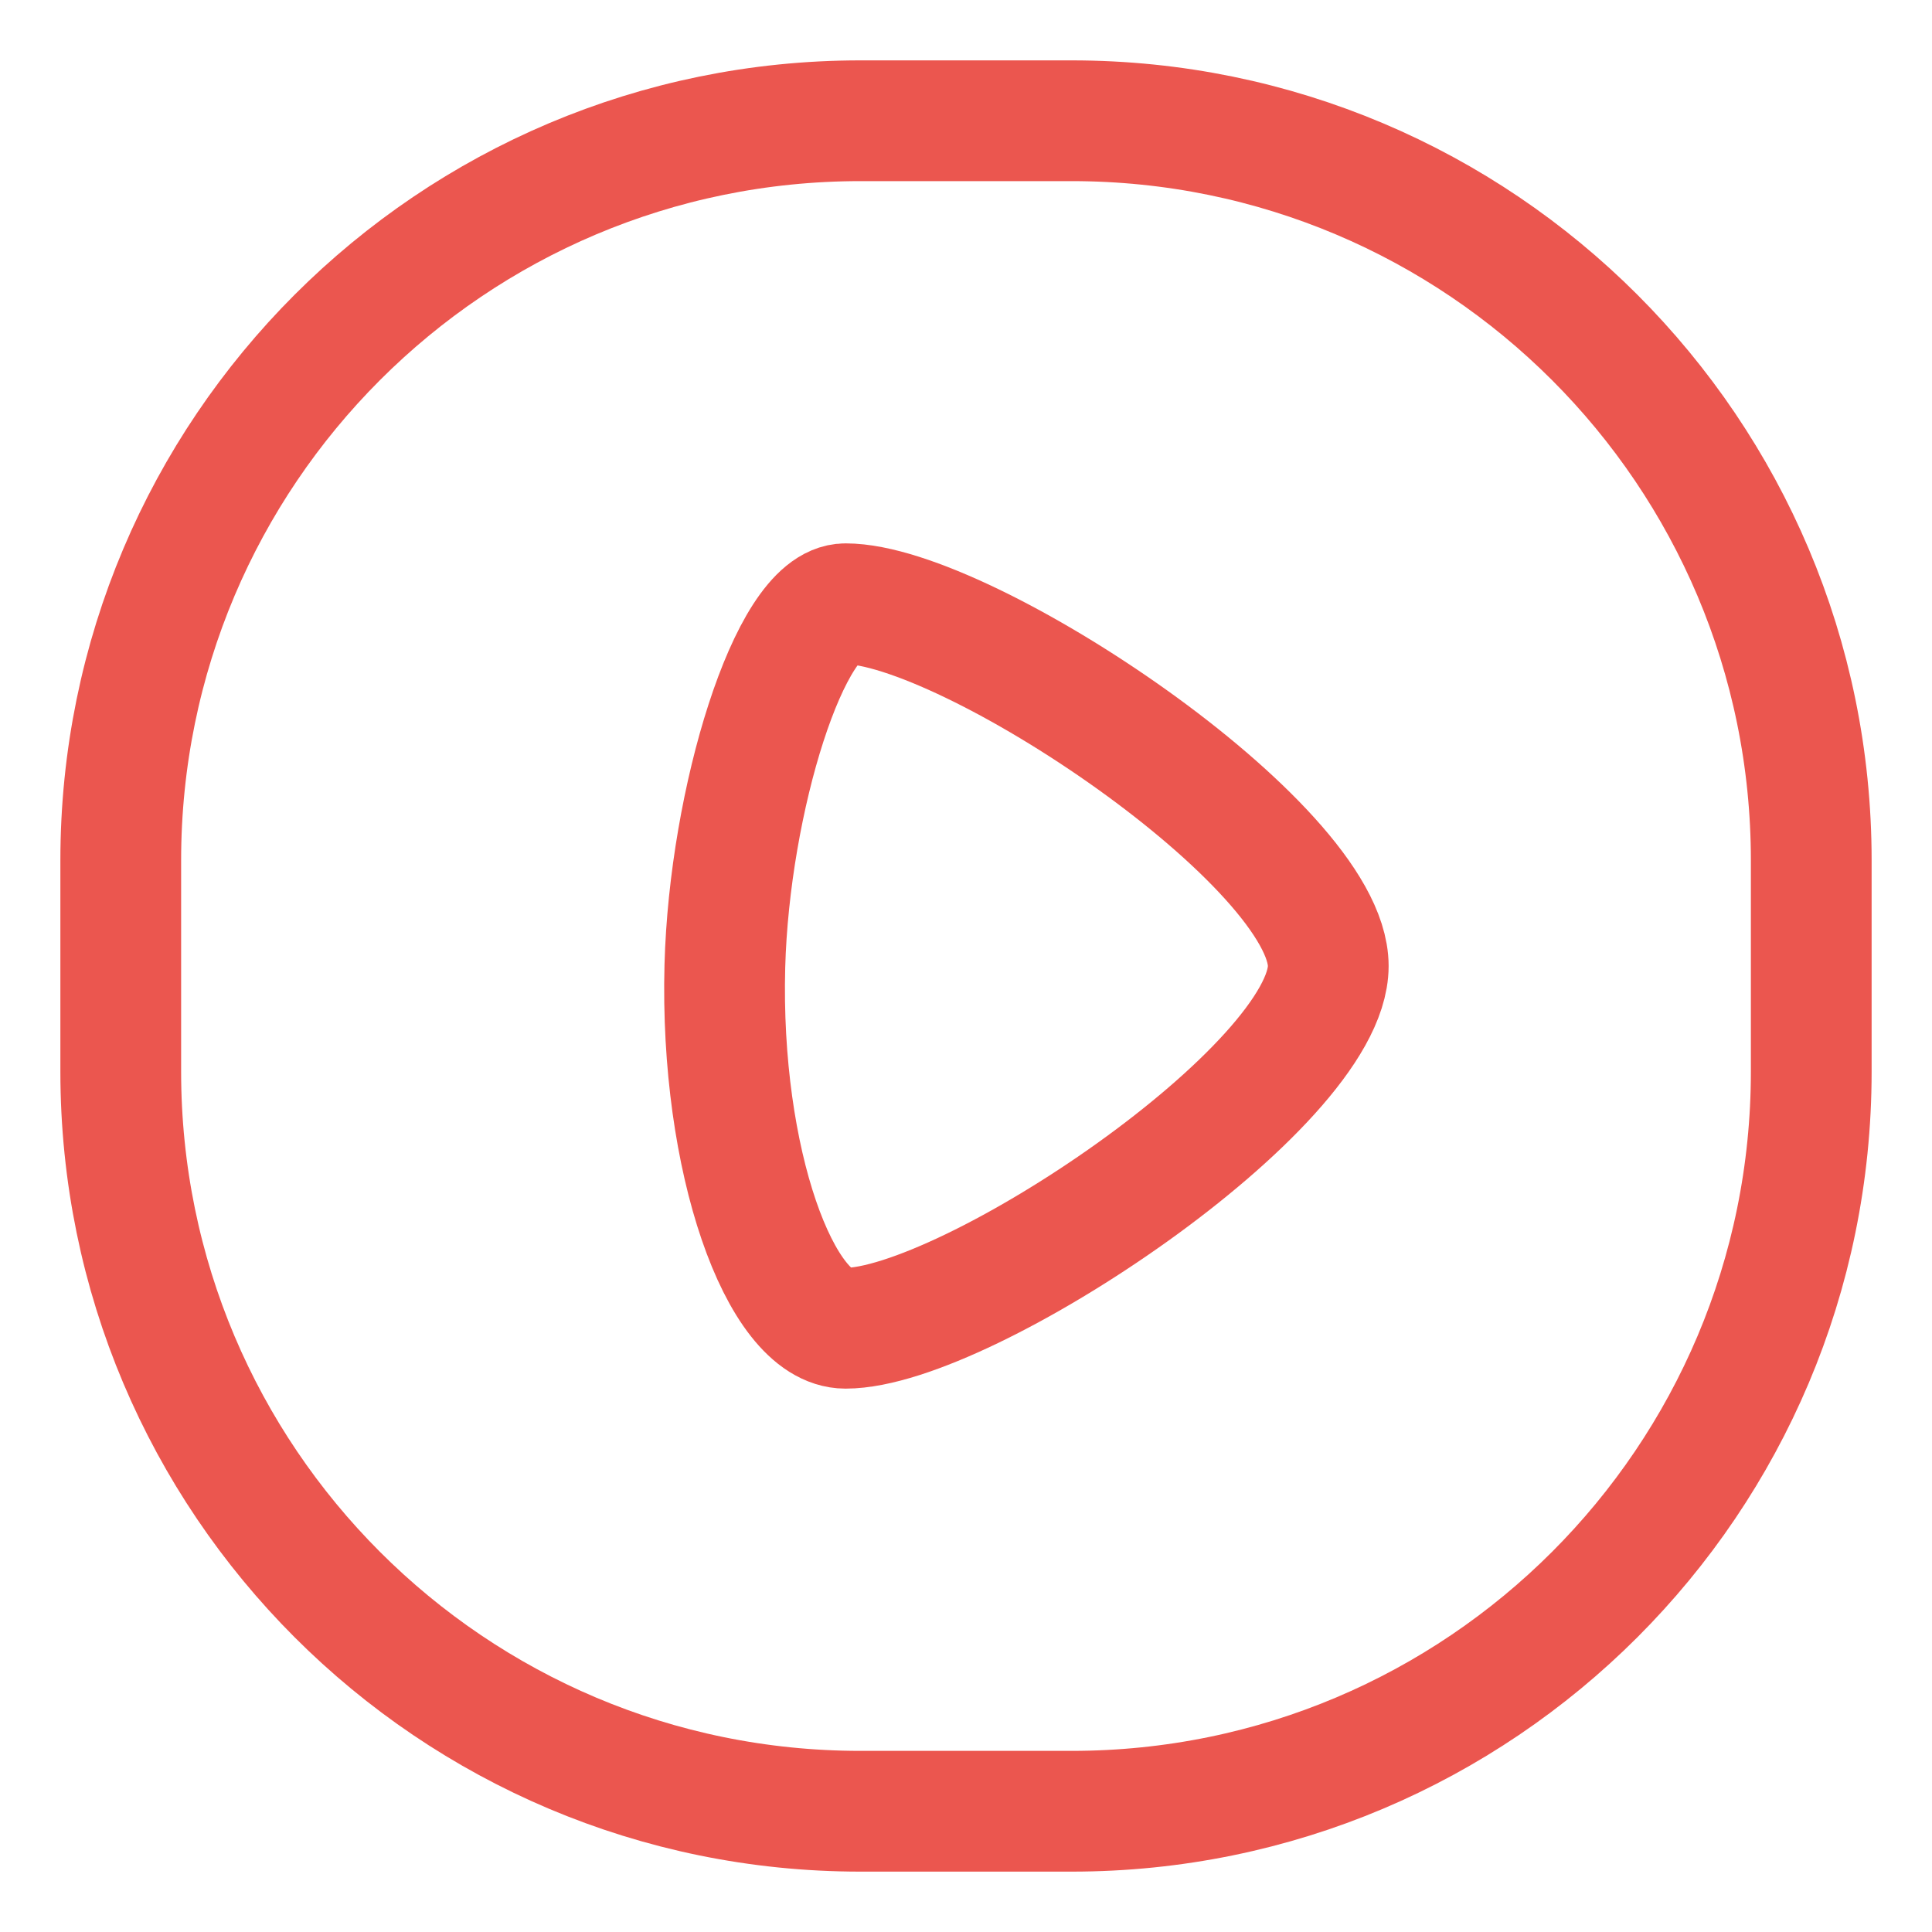
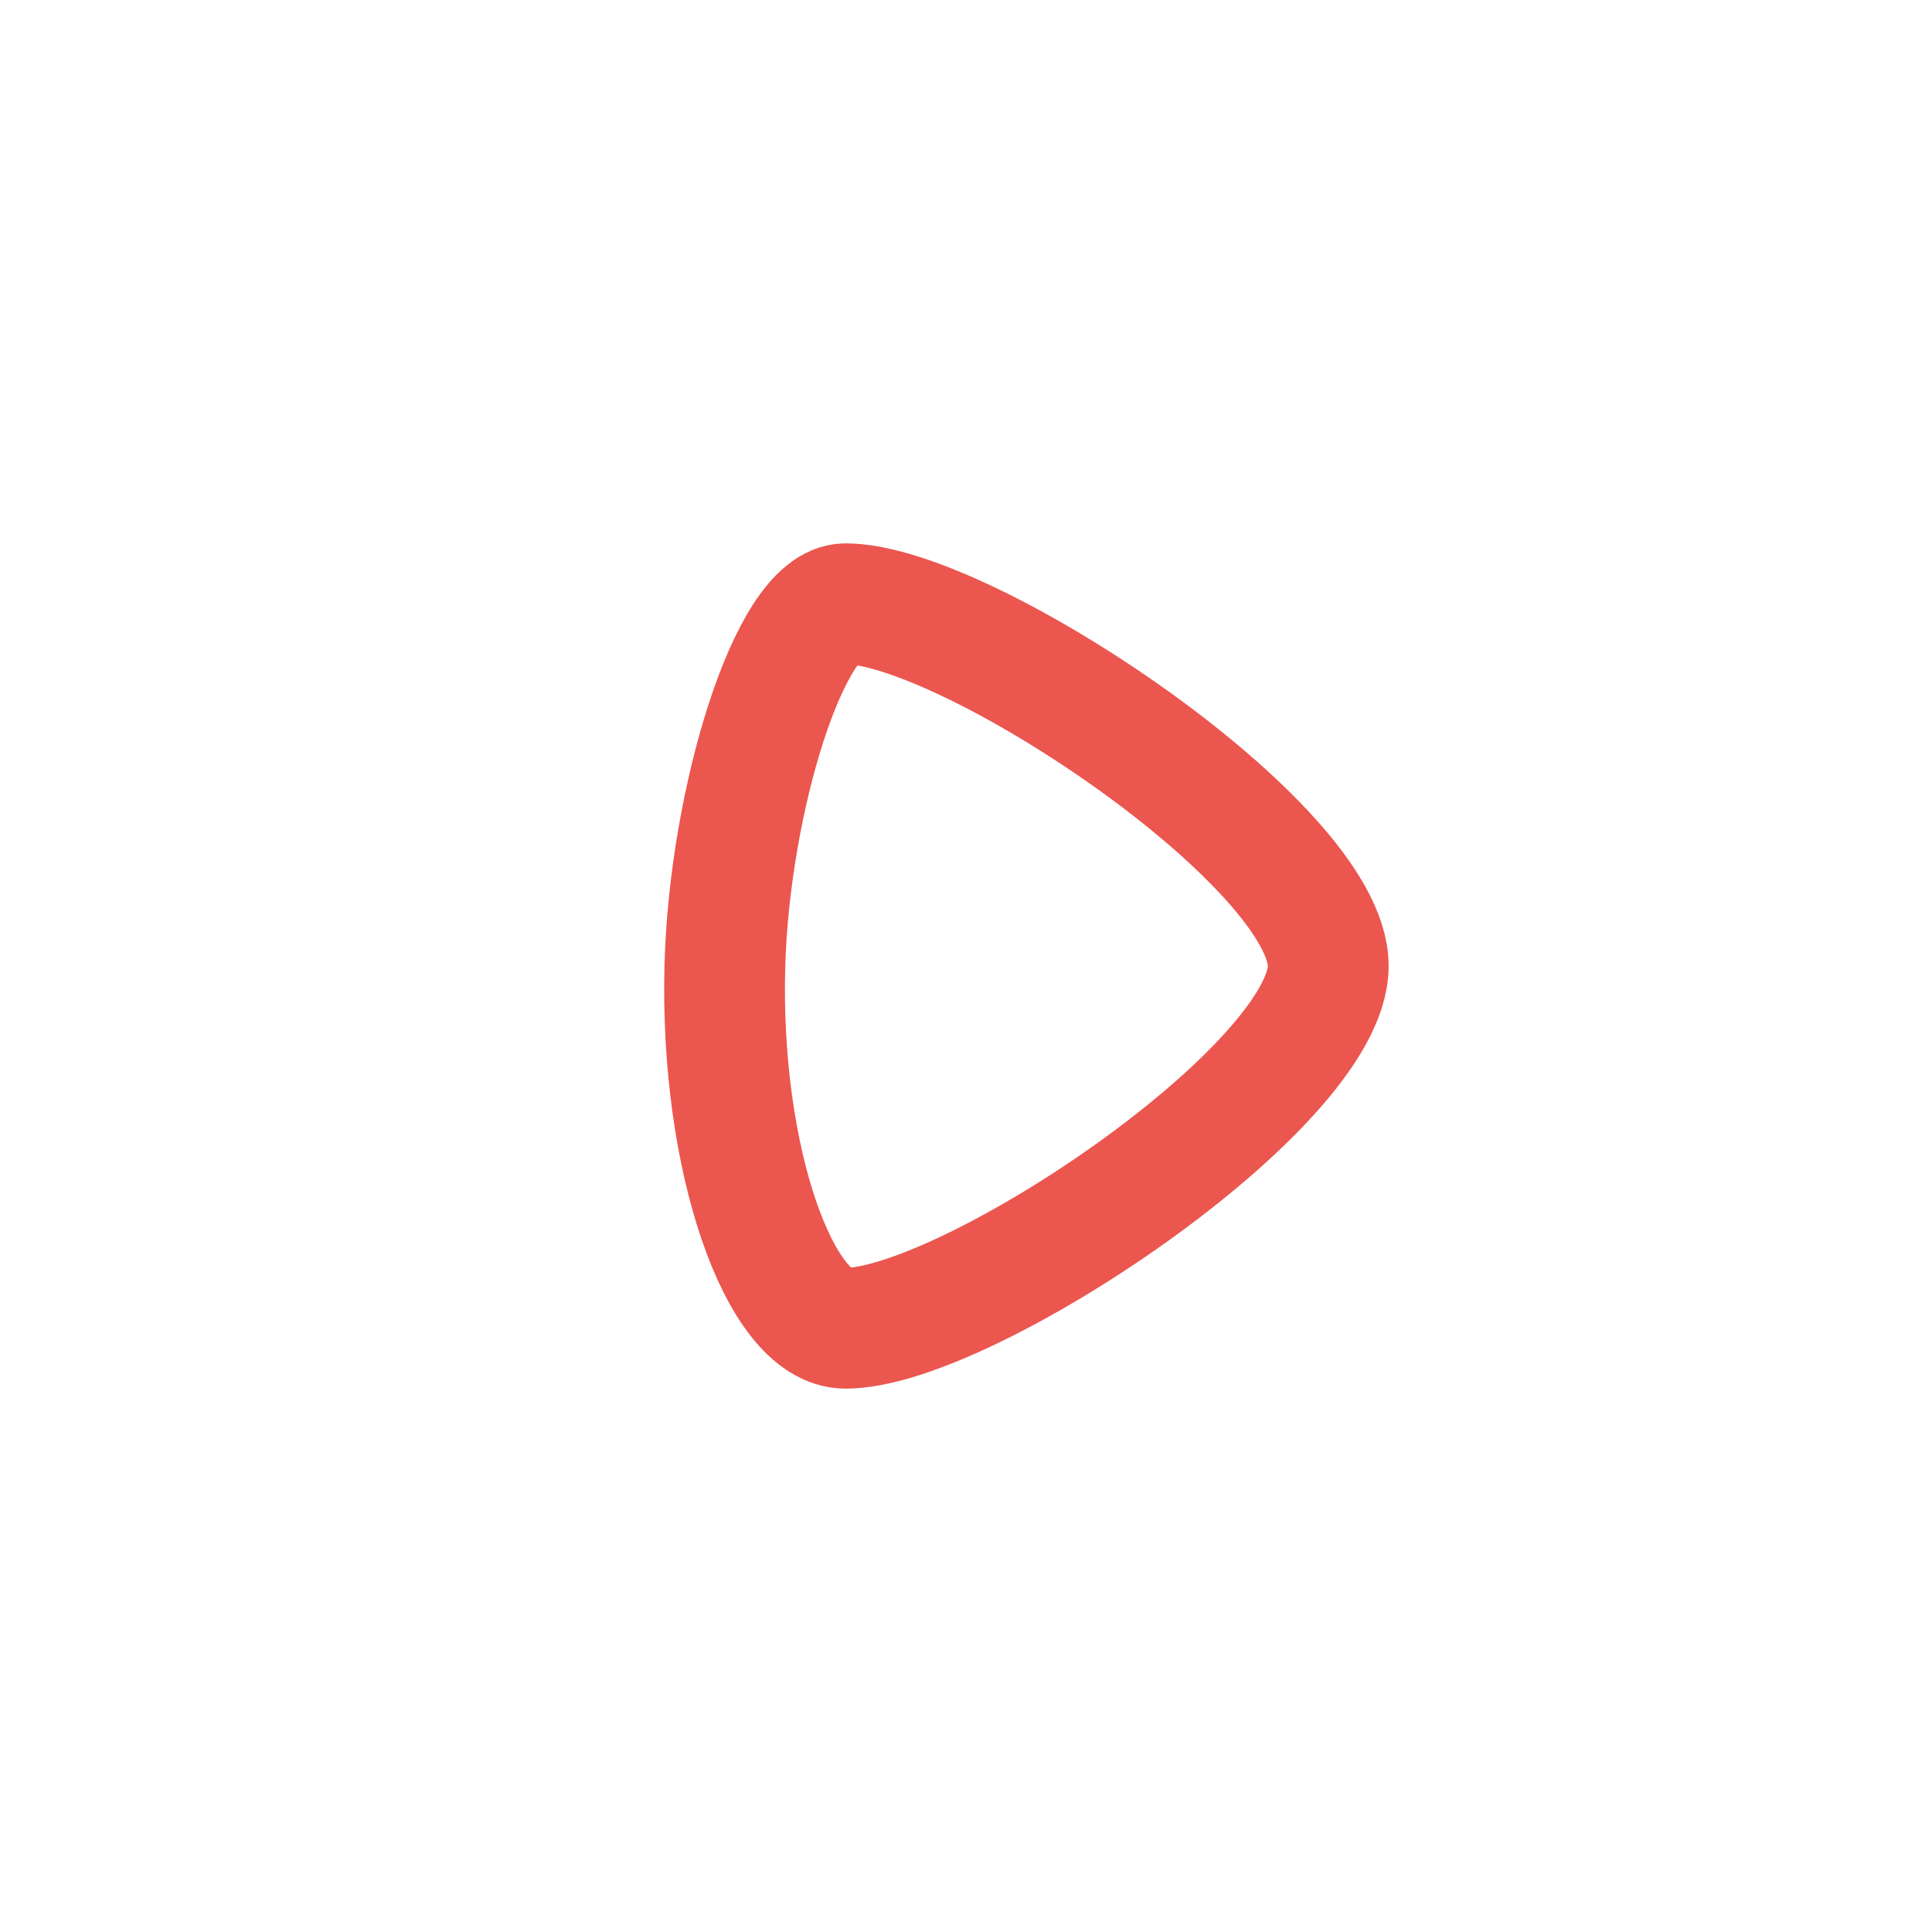
<svg xmlns="http://www.w3.org/2000/svg" width="16" height="16" viewBox="0 0 16 16" fill="none">
-   <path fill-rule="evenodd" clip-rule="evenodd" d="M8.875 15H7.125C3.742 15 1 12.258 1 8.875V7.125C1 3.742 3.742 1 7.125 1H8.875C12.258 1 15 3.742 15 7.125V8.875C15 12.258 12.258 15 8.875 15Z" stroke="#EB564F" stroke-linecap="round" stroke-linejoin="round" />
  <path fill-rule="evenodd" clip-rule="evenodd" d="M7.002 5C6.542 5 6.04 6.629 6.003 8C5.96 9.61 6.462 11 7.002 11C8.002 11 11 9 11 8C11 7 8.002 5 7.002 5Z" stroke="#EB564F" stroke-linecap="round" stroke-linejoin="round" />
</svg>